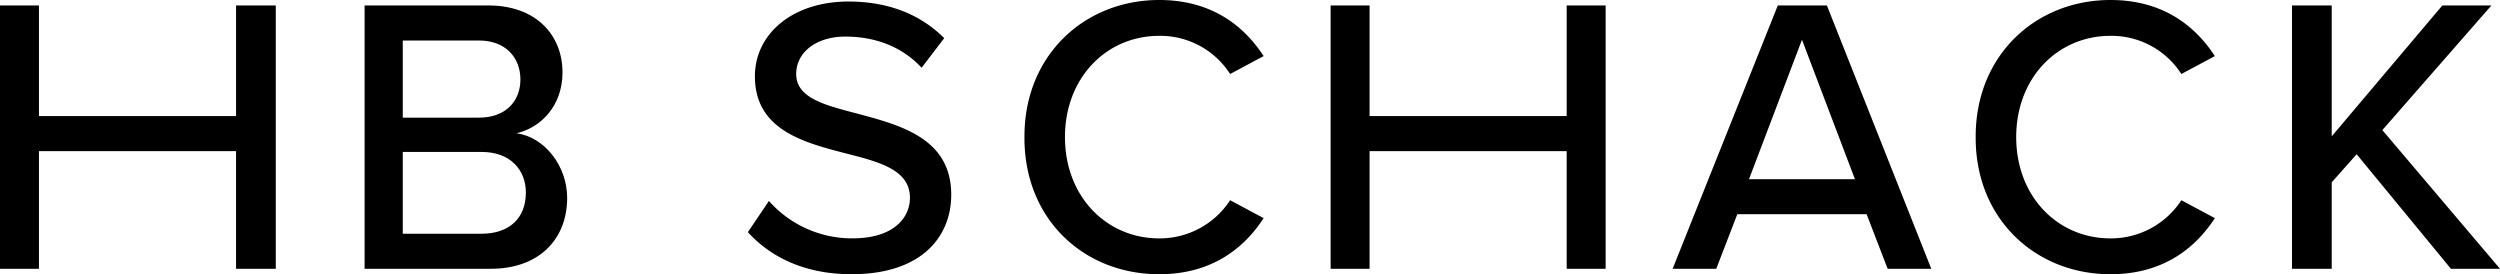
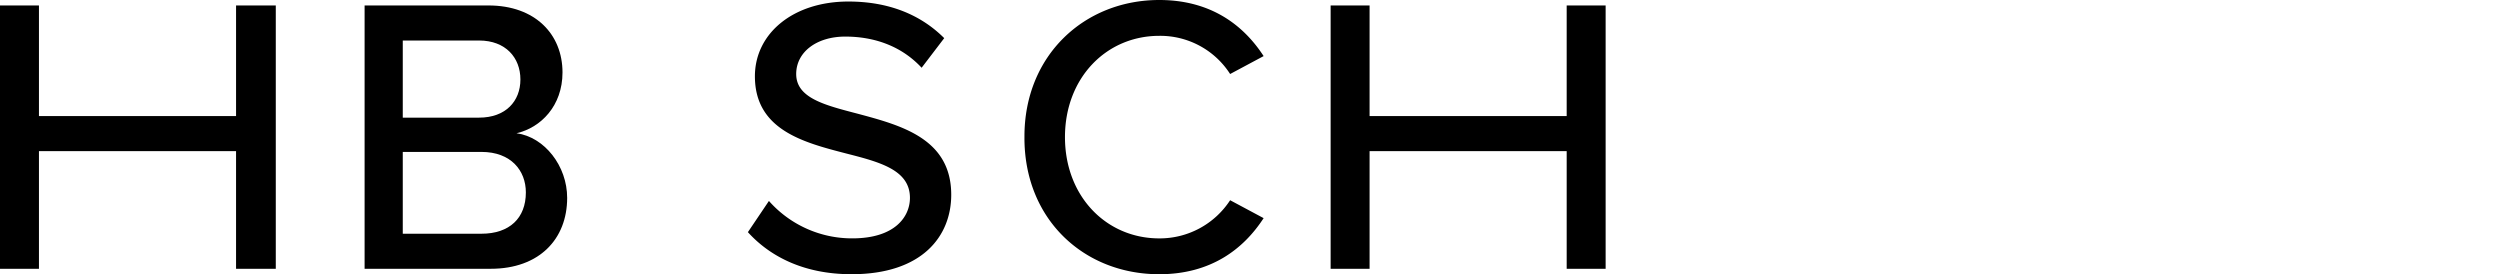
<svg xmlns="http://www.w3.org/2000/svg" width="554.591" height="60.834" viewBox="0 0 554.591 60.834">
  <g id="Group_79" data-name="Group 79" transform="translate(-80 -50)">
    <g id="Group_53" data-name="Group 53" transform="translate(160.881 50)">
      <path id="Path_65" data-name="Path 65" d="M253.451,258.334c11.406,0,18.665-5.53,23.158-12.443l-7.431-3.975a18.647,18.647,0,0,1-15.727,8.468c-11.752,0-20.912-9.333-20.912-22.467s9.16-22.467,20.912-22.467a18.42,18.42,0,0,1,15.727,8.468l7.431-3.975c-4.493-6.913-11.752-12.443-23.158-12.443-16.591,0-29.9,12.271-29.9,30.244-.173,18.319,13.135,30.59,29.9,30.59M162.2,249c5.012,5.53,12.616,9.332,22.986,9.332,15.727,0,22.121-8.468,22.121-17.628,0-12.443-11.061-15.381-20.739-17.974-7.259-1.9-13.653-3.456-13.653-8.814,0-4.839,4.493-8.3,10.888-8.3s12.443,2.074,16.937,6.913l5.012-6.567c-5.185-5.185-12.27-8.123-21.257-8.123-12.27,0-20.739,7.086-20.739,16.591,0,11.925,10.888,14.69,20.22,17.11,7.431,1.9,14.172,3.629,14.172,9.851,0,4.148-3.284,8.987-12.789,8.987a24.593,24.593,0,0,1-18.492-8.3Z" transform="translate(-77.171 -197.5)" />
      <path id="Path_66" data-name="Path 66" d="M121.468,230.691h17.455c6.567,0,9.851,4.148,9.851,8.987,0,5.7-3.629,9.16-9.851,9.16H121.468Zm0-24.714h16.937c5.876,0,9.16,3.8,9.16,8.641s-3.284,8.468-9.16,8.468H121.468ZM141,256.615c10.715,0,16.937-6.567,16.937-15.727,0-7.086-5.012-13.48-11.234-14.344,5.358-1.21,10.2-6.049,10.2-13.48,0-8.468-6.049-14.863-16.418-14.863H113v58.415Z" transform="translate(-113 -196.99)" />
    </g>
    <path id="Path_67" data-name="Path 67" d="M118.566,198.2v24.541H74.841V198.2H66.2v58.415h8.641v-26.1h43.724v26.1h8.814V198.2Z" transform="translate(13.8 -146.99)" />
    <path id="Path_68" data-name="Path 68" d="M289.365,198.2v24.541H245.641V198.2H237v58.415h8.641v-26.1h43.724v26.1h8.641V198.2Z" transform="translate(138.182 -146.99)" />
-     <path id="Path_69" data-name="Path 69" d="M464.439,257.124l-26.1-30.763,24.2-27.652H451.65l-24.541,29.034V198.71h-8.814v58.415h8.814V237.941l5.53-6.222,20.912,25.405h10.888Zm-86.412,1.21c11.406,0,18.665-5.53,23.158-12.443l-7.431-3.975a18.647,18.647,0,0,1-15.727,8.468c-11.752,0-20.912-9.333-20.912-22.467s9.16-22.467,20.912-22.467a18.42,18.42,0,0,1,15.727,8.468l7.431-3.975c-4.493-6.913-11.752-12.443-23.158-12.443-16.591,0-29.9,12.271-29.9,30.244-.173,18.319,13.307,30.59,29.9,30.59M321.341,237.25h-23.5l11.752-30.936Zm16.937,19.875L315.119,198.71H304.231L280.9,257.124h9.678l4.666-12.1h28.689l4.666,12.1Z" transform="translate(170.152 -147.5)" />
  </g>
</svg>